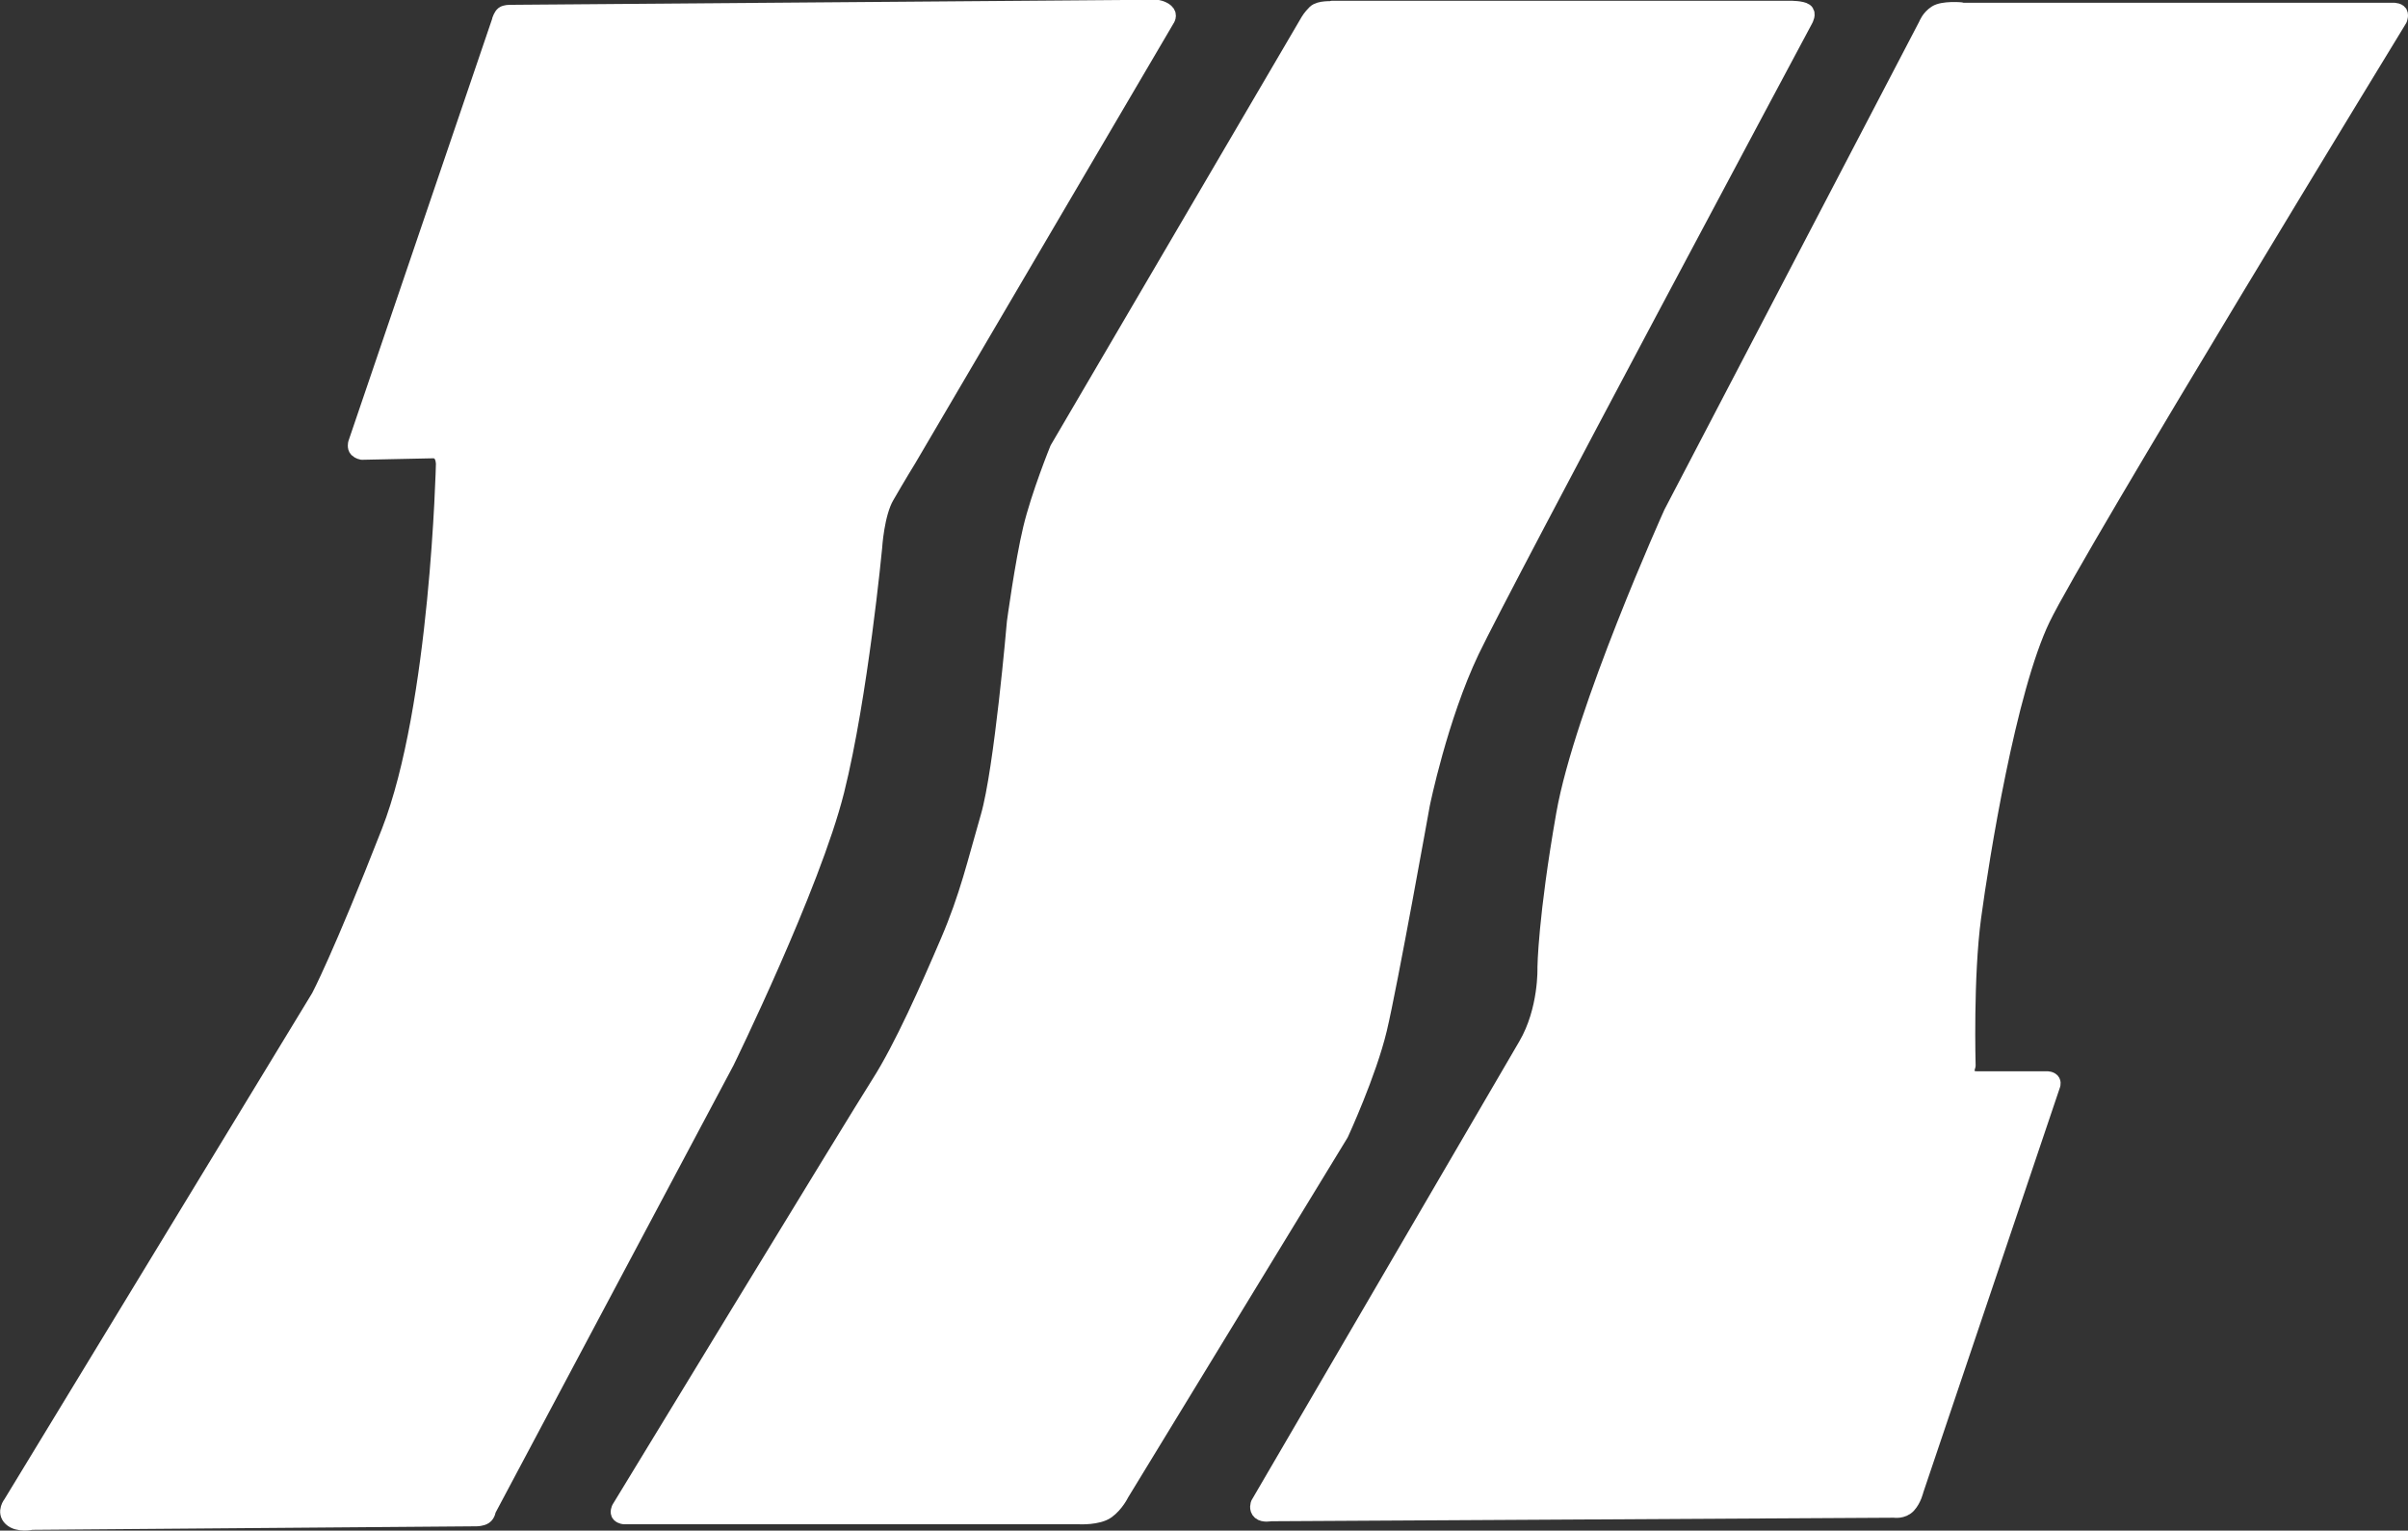
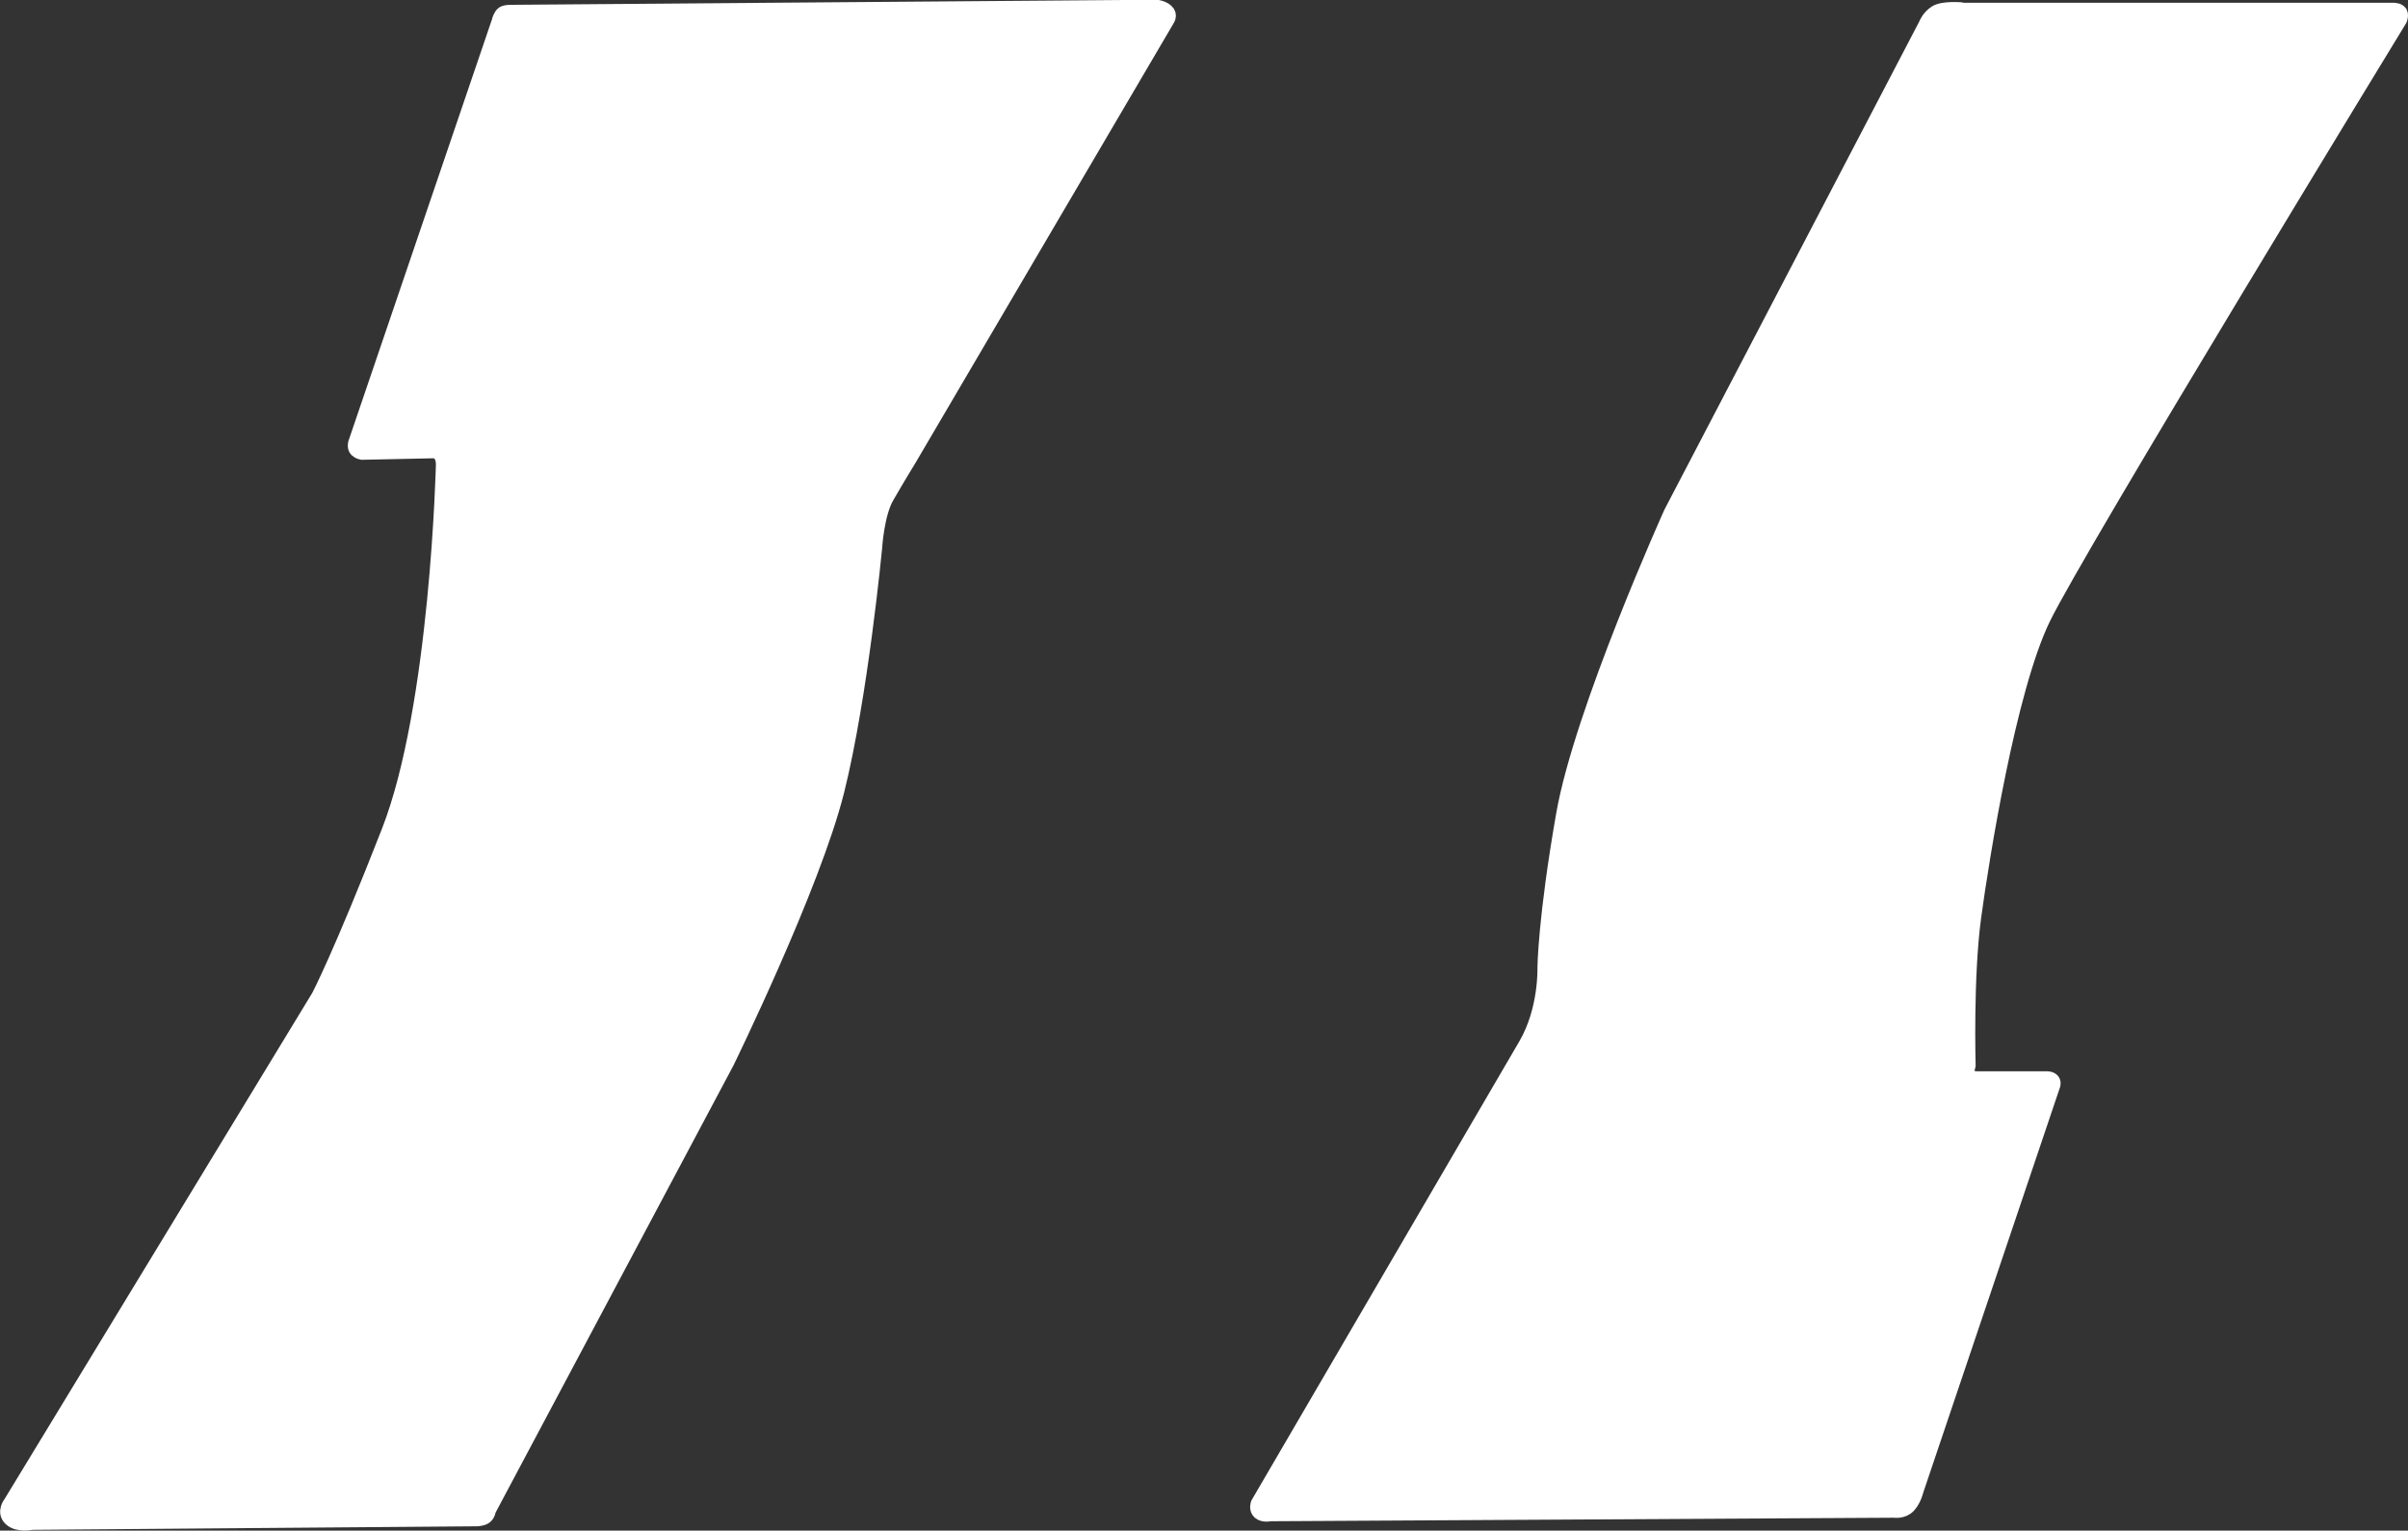
<svg xmlns="http://www.w3.org/2000/svg" id="_イヤー_2" viewBox="0 0 47.7 30.31">
  <rect x="0" y="0" width="47.7" height="30.31" fill="#333333" stroke="none" />
  <defs>
    <style>.cls-1{fill:#fff;stroke:#fff;stroke-linecap:round;stroke-linejoin:round;stroke-width:.31px;}</style>
  </defs>
  <g id="_イヤー_1-2">
    <g>
      <path class="cls-1" d="M9.9,.41l-2.85,8.37s-.02,.08,.02,.12,.1,.05,.1,.05l1.43-.03s.07,0,.13,.07,.06,.2,.06,.2c0,0-.11,4.8-1.08,7.28s-1.39,3.27-1.39,3.27L.22,29.77s-.14,.17,0,.3,.41,.07,.41,.07l8.81-.07s.1,0,.16-.04,.07-.13,.07-.13l4.72-8.87s1.71-3.49,2.18-5.37,.75-4.82,.75-4.82c0,0,.04-.67,.24-1.01,.23-.4,.44-.74,.44-.74L23.11,.39s.07-.09-.01-.16-.19-.08-.19-.08l-12.81,.1s-.09,0-.13,.03-.07,.12-.07,.12Z" />
-       <path class="cls-1" d="M26.39,.18s-.25-.02-.34,.07-.13,.16-.13,.16l-4.97,8.48s-.37,.91-.53,1.58-.32,1.85-.32,1.85c0,0-.25,2.92-.52,3.85s-.41,1.57-.8,2.48-.91,2.09-1.37,2.81-5.14,8.41-5.14,8.41c0,0-.04,.08,0,.12s.1,.04,.1,.04h9.01s.37,.02,.55-.11,.28-.34,.28-.34l4.35-7.13s.55-1.19,.76-2.07,.85-4.45,.85-4.45c0,0,.35-1.72,.98-3.04S35.76,.39,35.76,.39c0,0,.07-.12,0-.17s-.29-.05-.29-.05h-9.08Z" />
      <path class="cls-1" d="M38.84,.2s-.35-.03-.49,.06-.19,.23-.19,.23l-5.05,9.67s-1.77,3.92-2.13,5.97-.37,3.03-.37,3.03c0,0,.03,.84-.38,1.54s-5.3,9.08-5.3,9.08c0,0-.04,.1,.03,.16s.21,.03,.21,.03l12.35-.07s.17,.03,.28-.09,.15-.3,.15-.3l2.71-8.03s.02-.06-.03-.09-.11-.02-.11-.02h-1.36s-.13,0-.18-.07,0-.2,0-.2c0,0-.05-1.76,.11-2.94s.69-4.5,1.37-5.91S47.53,.38,47.53,.38c0,0,.04-.1-.01-.14s-.14-.03-.14-.03h-8.54Z" />
    </g>
  </g>
</svg>